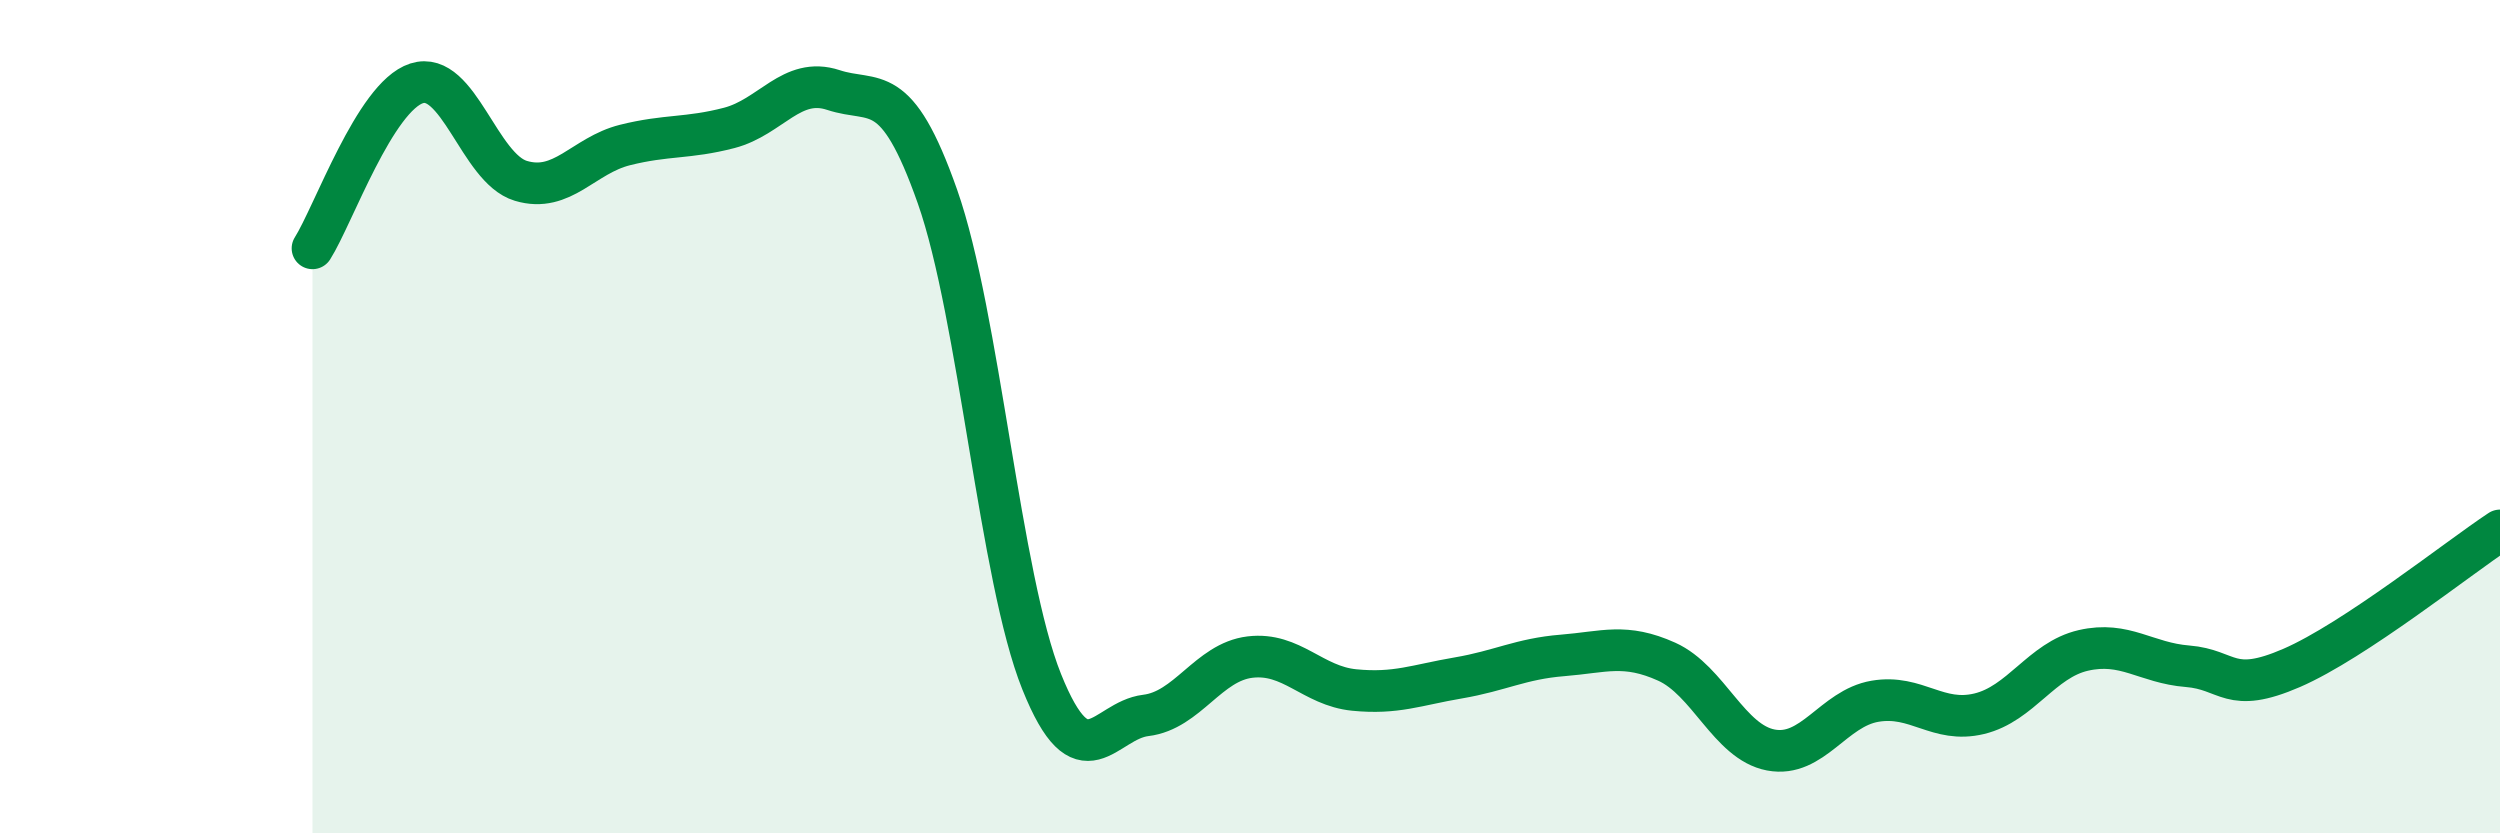
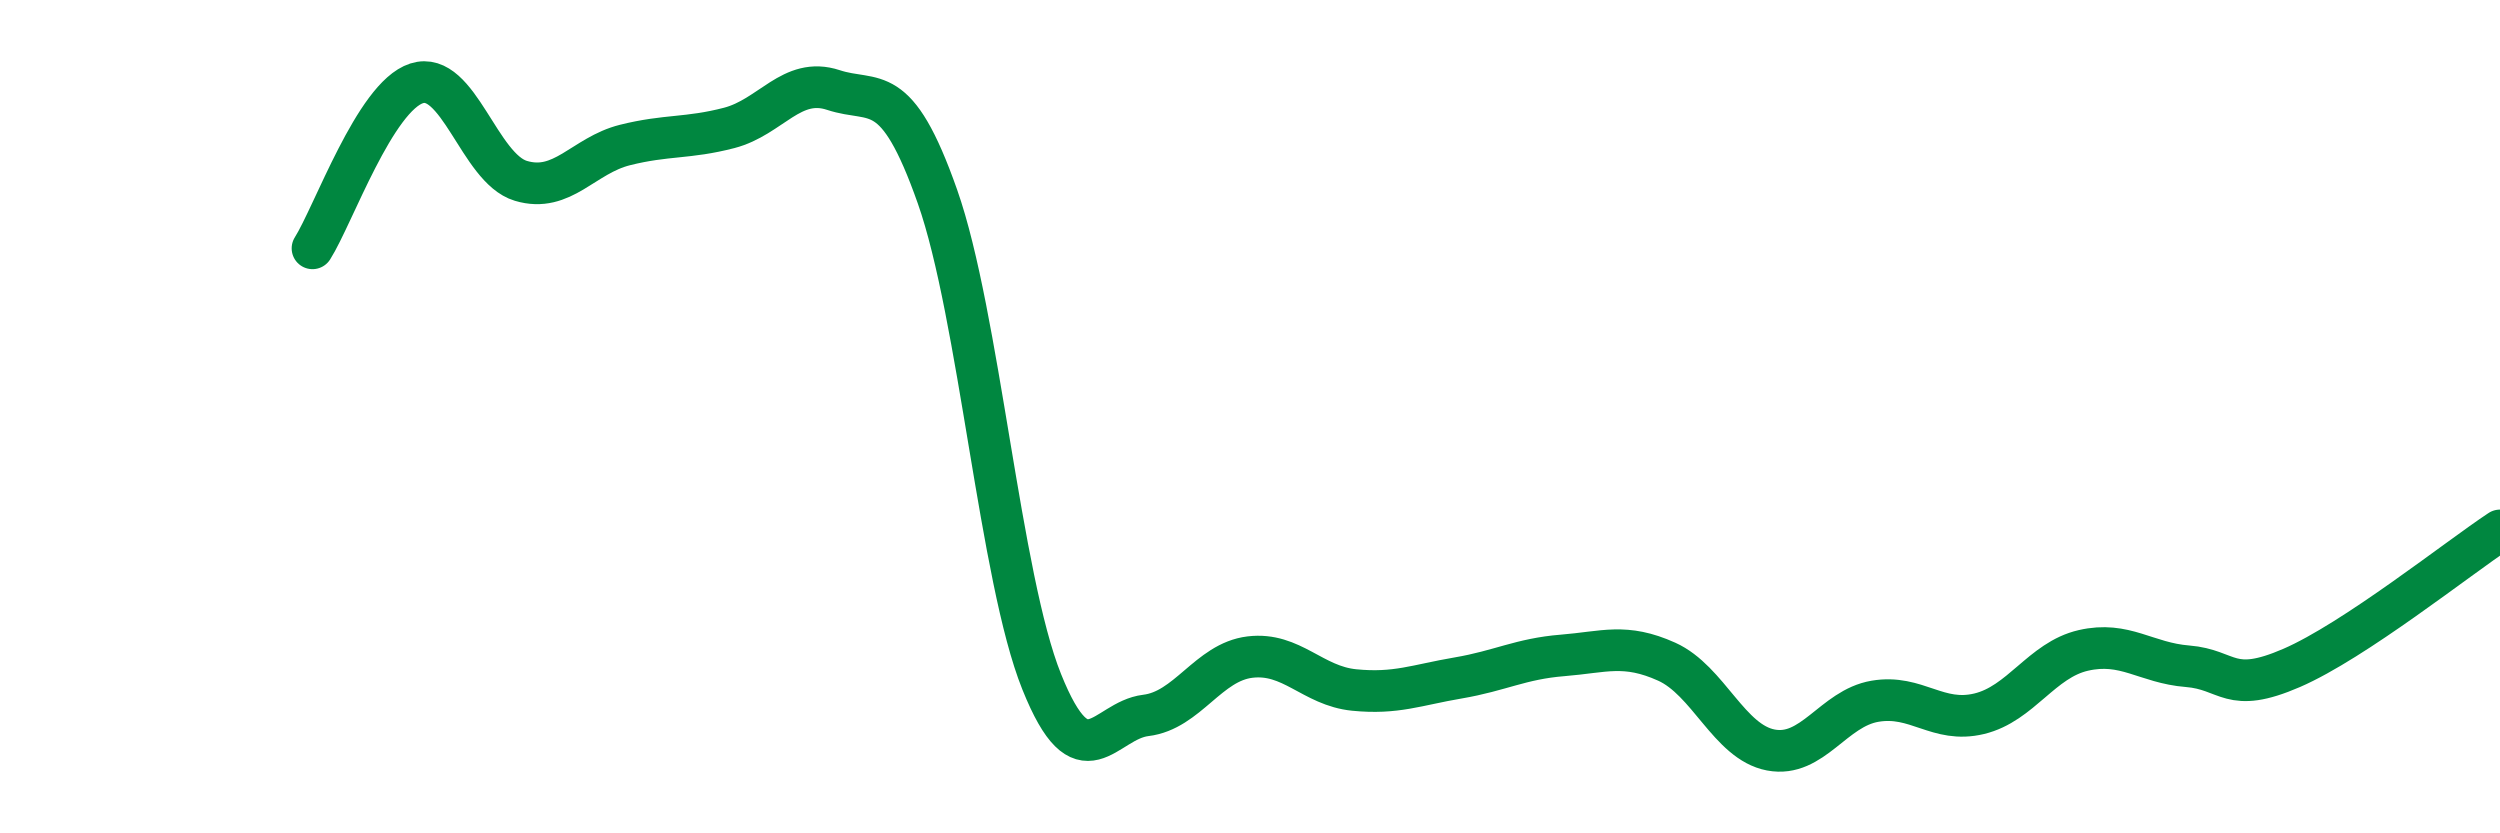
<svg xmlns="http://www.w3.org/2000/svg" width="60" height="20" viewBox="0 0 60 20">
-   <path d="M 7.5,5.96 C 8,5.17 9,2.32 10,2 C 11,1.68 11.5,4.04 12.5,4.34 C 13.5,4.64 14,3.73 15,3.48 C 16,3.23 16.5,3.33 17.5,3.07 C 18.5,2.81 19,1.83 20,2.16 C 21,2.49 21.5,1.88 22.5,4.72 C 23.5,7.56 24,13.87 25,16.36 C 26,18.85 26.5,17.29 27.5,17.17 C 28.5,17.05 29,15.89 30,15.77 C 31,15.65 31.5,16.46 32.5,16.56 C 33.5,16.66 34,16.44 35,16.27 C 36,16.1 36.5,15.81 37.5,15.73 C 38.5,15.65 39,15.43 40,15.88 C 41,16.33 41.5,17.81 42.5,18 C 43.5,18.19 44,17 45,16.83 C 46,16.66 46.5,17.37 47.5,17.13 C 48.5,16.89 49,15.84 50,15.61 C 51,15.38 51.5,15.91 52.5,15.99 C 53.5,16.07 53.5,16.68 55,16.03 C 56.5,15.38 59,13.39 60,12.73L60 20L7.5 20Z" fill="#008740" opacity="0.1" stroke-linecap="round" stroke-linejoin="round" />
  <path d="M 7.5,5.96 C 8,5.17 9,2.32 10,2 C 11,1.68 11.5,4.04 12.5,4.34 C 13.5,4.64 14,3.73 15,3.48 C 16,3.23 16.5,3.33 17.5,3.07 C 18.5,2.81 19,1.83 20,2.16 C 21,2.49 21.5,1.88 22.5,4.72 C 23.5,7.56 24,13.87 25,16.36 C 26,18.85 26.5,17.29 27.5,17.17 C 28.5,17.05 29,15.89 30,15.77 C 31,15.65 31.5,16.46 32.5,16.56 C 33.5,16.66 34,16.44 35,16.27 C 36,16.1 36.5,15.81 37.5,15.73 C 38.5,15.65 39,15.43 40,15.88 C 41,16.33 41.5,17.81 42.5,18 C 43.5,18.19 44,17 45,16.83 C 46,16.66 46.5,17.37 47.5,17.13 C 48.5,16.89 49,15.84 50,15.61 C 51,15.38 51.5,15.91 52.5,15.99 C 53.5,16.07 53.5,16.68 55,16.03 C 56.5,15.38 59,13.39 60,12.73" stroke="#008740" stroke-width="1" fill="none" stroke-linecap="round" stroke-linejoin="round" />
</svg>